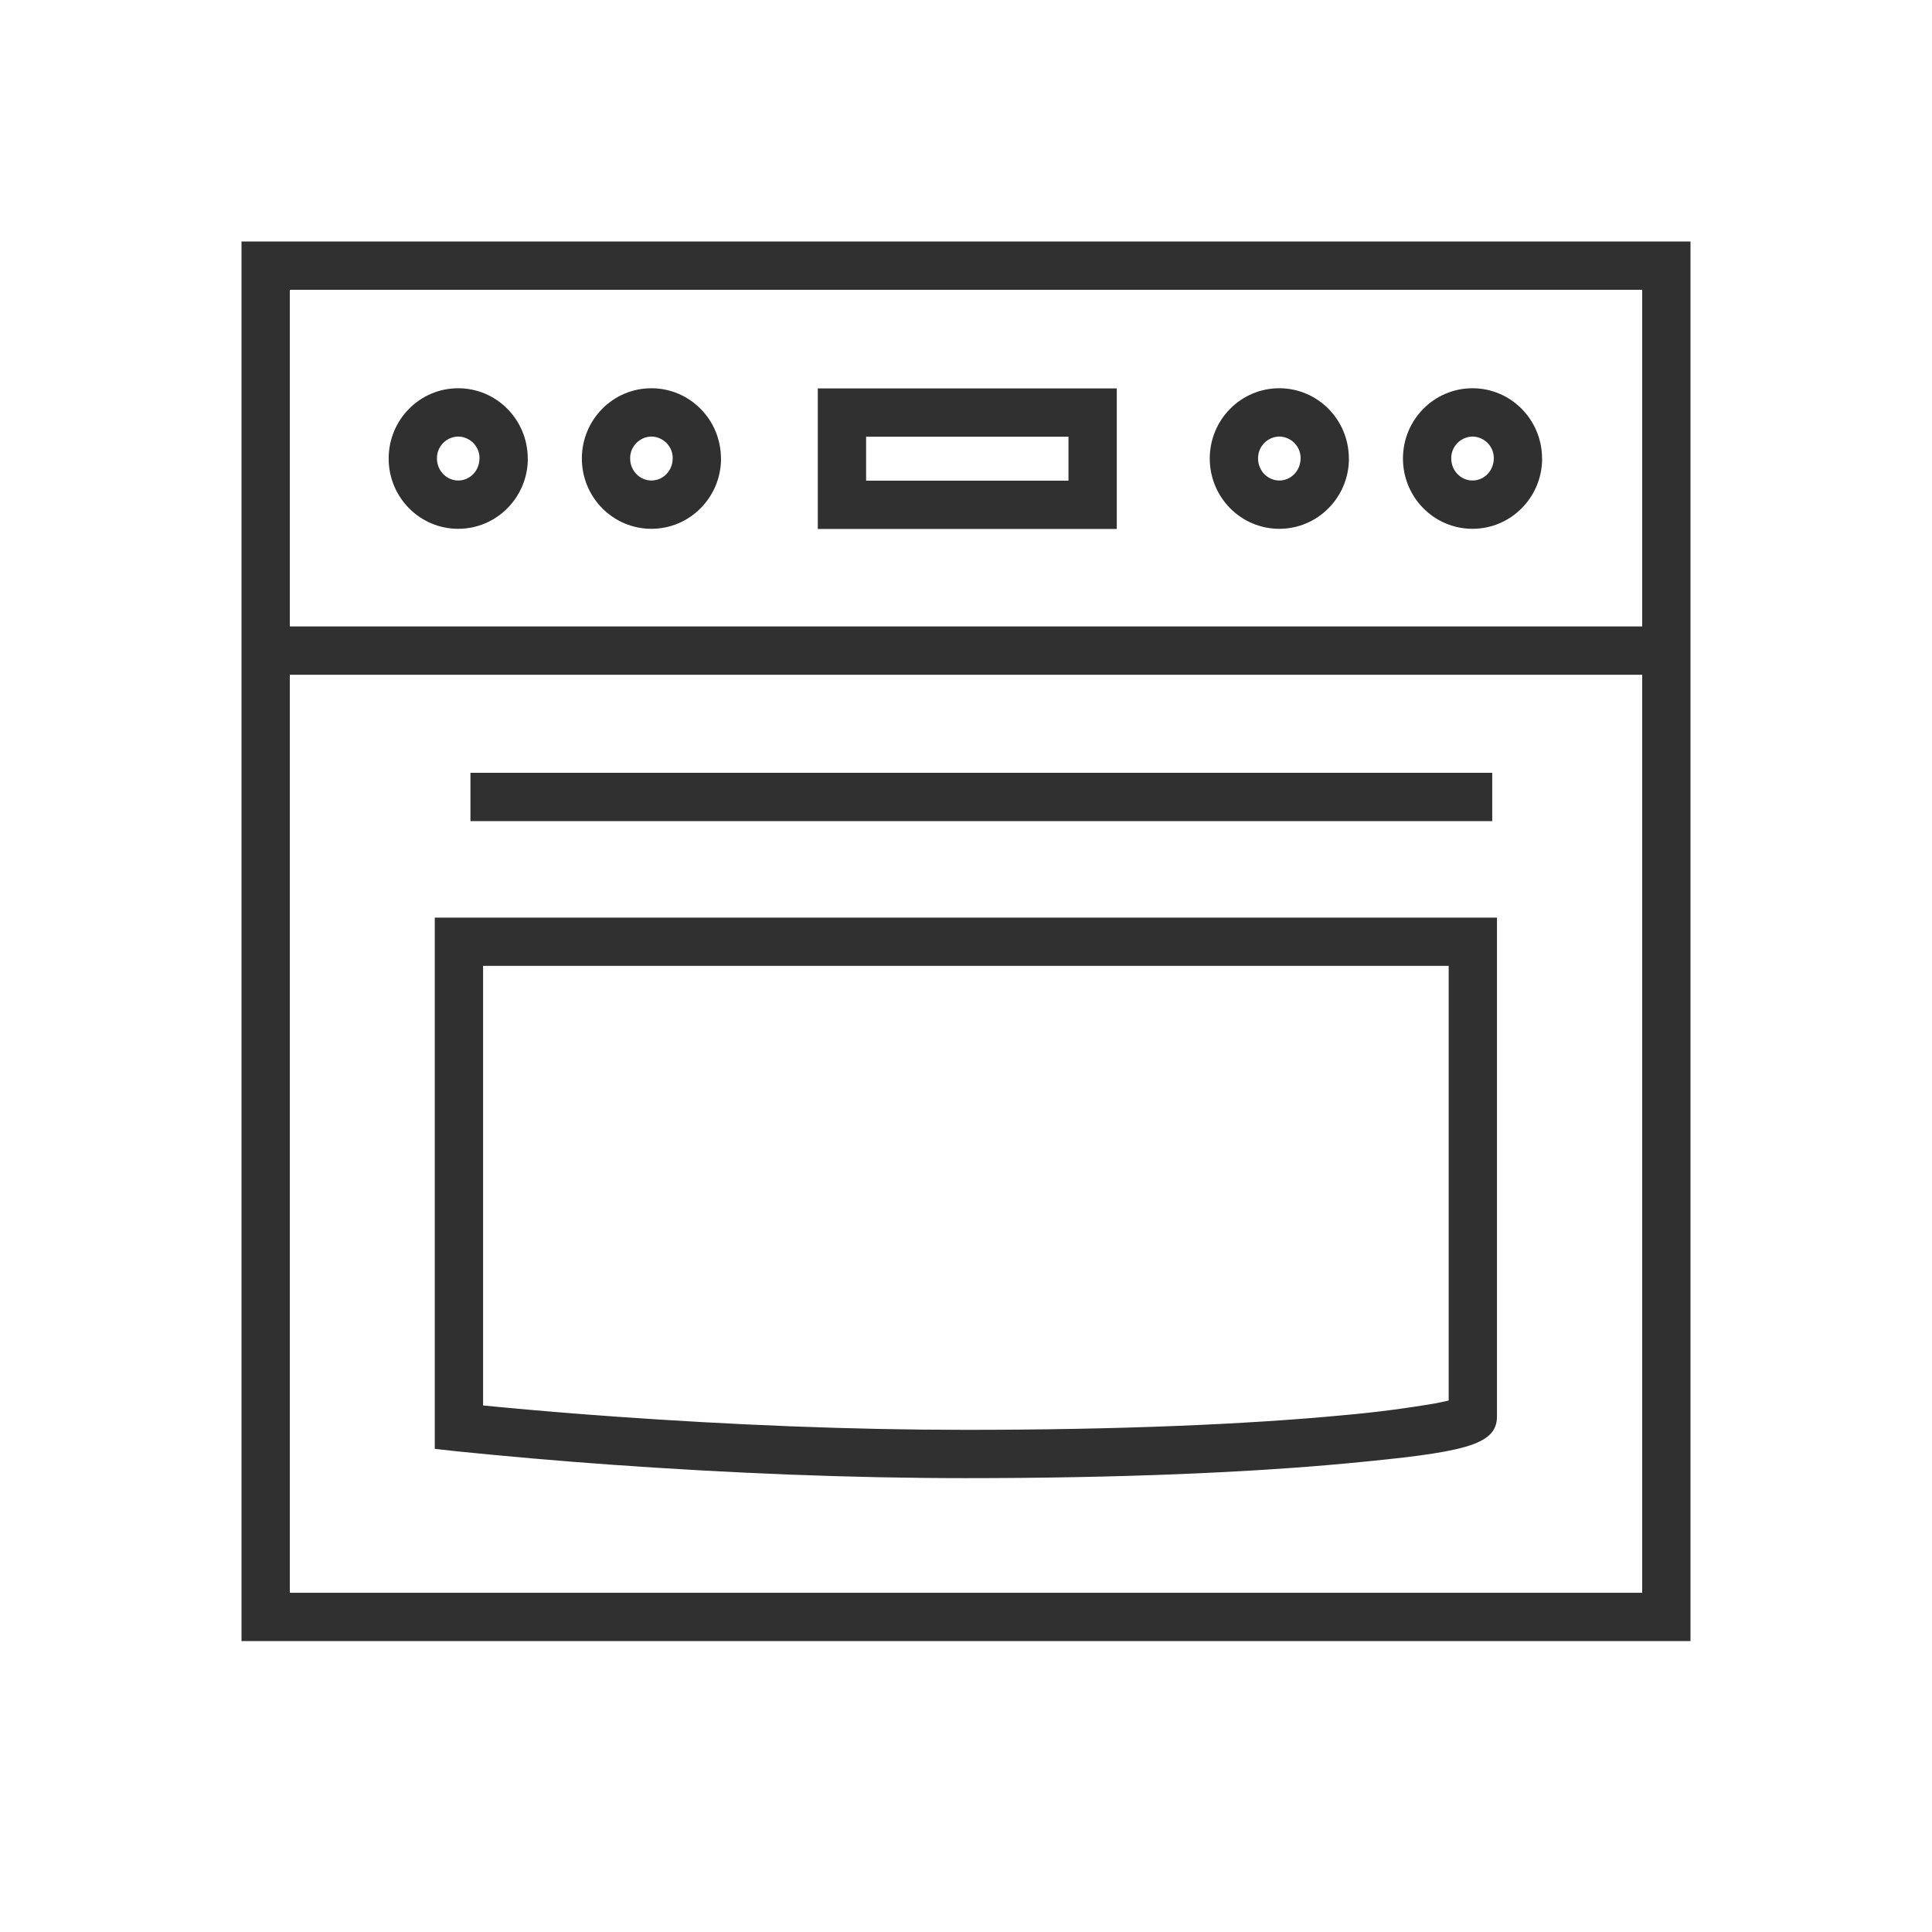
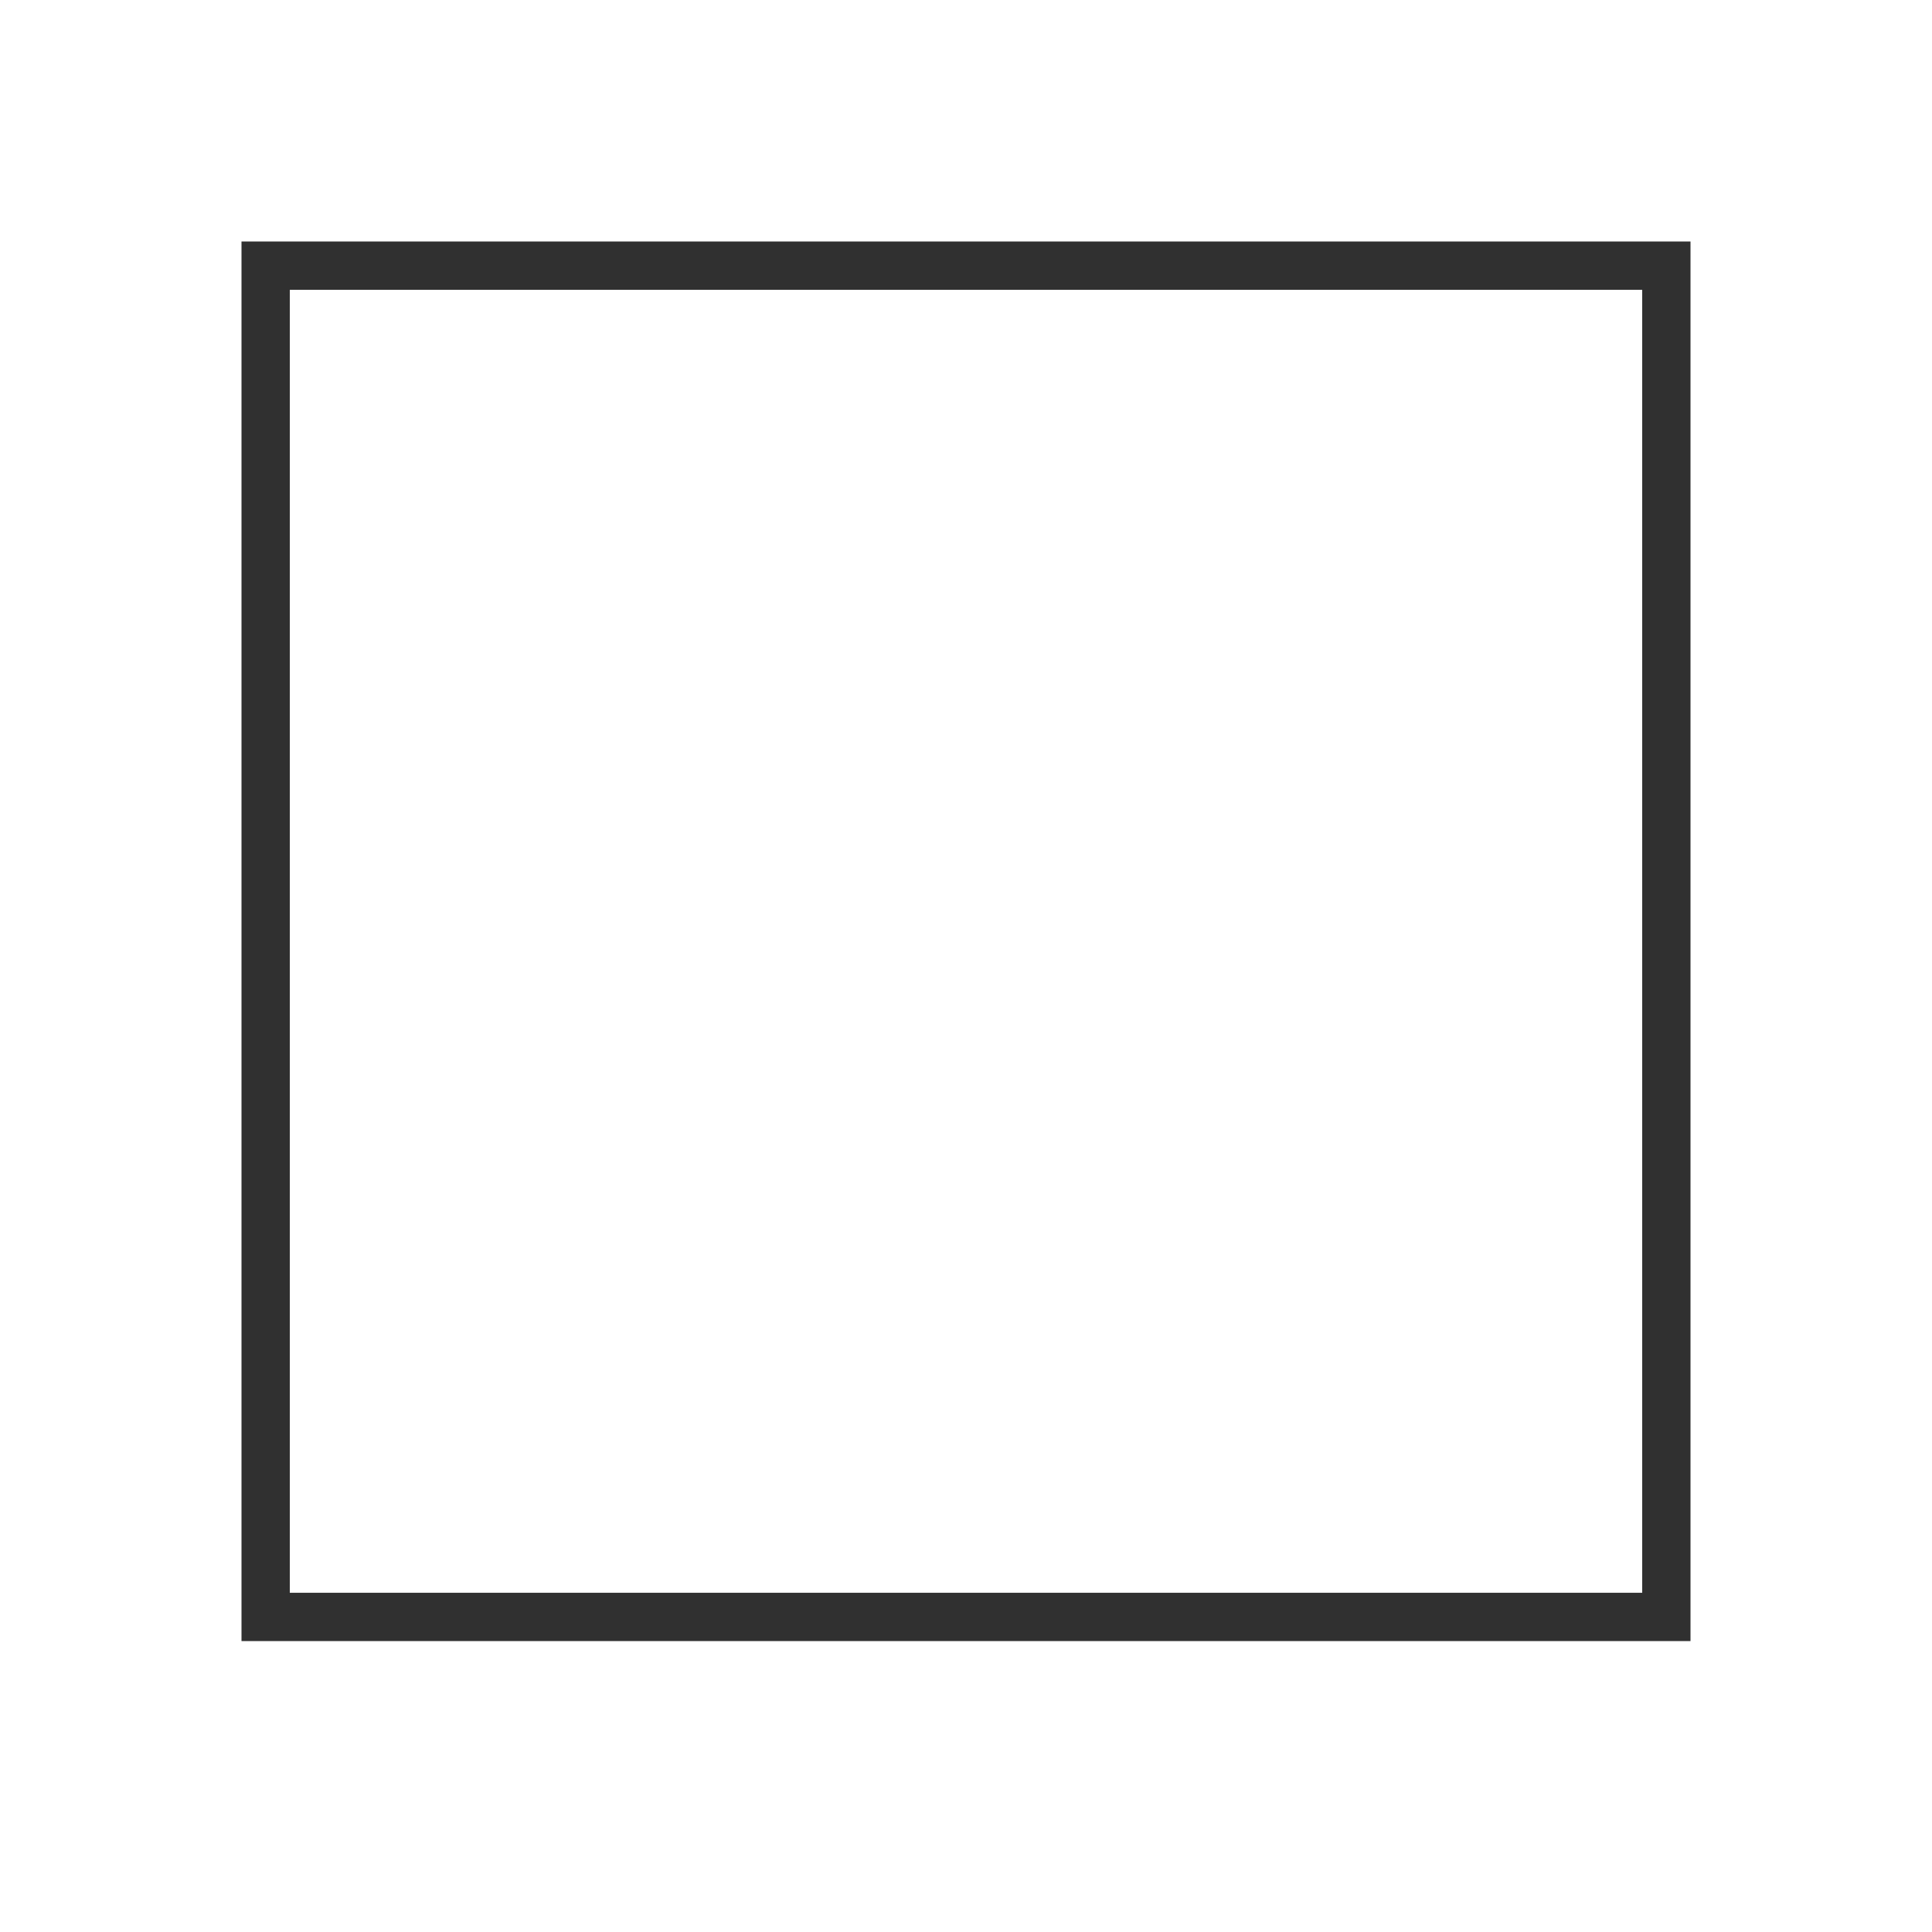
<svg xmlns="http://www.w3.org/2000/svg" width="24" height="24" viewBox="0 0 24 24" fill="none">
-   <path d="M16.757 5.696C16.757 6.177 16.37 6.569 15.892 6.569C15.413 6.569 15.028 6.177 15.028 5.696C15.028 5.215 15.413 4.823 15.892 4.823C16.37 4.823 16.756 5.215 16.756 5.696H16.757ZM16.157 5.696C16.157 5.66 16.151 5.625 16.138 5.592C16.125 5.56 16.105 5.53 16.081 5.504C16.056 5.479 16.027 5.459 15.994 5.445C15.962 5.431 15.927 5.423 15.892 5.423C15.82 5.424 15.753 5.454 15.703 5.505C15.654 5.556 15.627 5.625 15.628 5.696C15.628 5.848 15.748 5.969 15.892 5.969C16.037 5.969 16.156 5.848 16.156 5.696H16.157ZM19.157 5.696C19.157 6.177 18.77 6.569 18.292 6.569C17.813 6.569 17.428 6.177 17.428 5.696C17.428 5.215 17.813 4.823 18.292 4.823C18.77 4.823 19.156 5.215 19.156 5.696H19.157ZM18.557 5.696C18.557 5.66 18.551 5.625 18.538 5.592C18.525 5.56 18.506 5.53 18.481 5.504C18.456 5.479 18.427 5.459 18.394 5.445C18.362 5.431 18.327 5.423 18.292 5.423C18.22 5.424 18.153 5.454 18.103 5.505C18.054 5.556 18.026 5.625 18.028 5.696C18.028 5.848 18.148 5.969 18.292 5.969C18.437 5.969 18.556 5.848 18.556 5.696H18.557ZM6.557 5.696C6.557 6.177 6.17 6.569 5.692 6.569C5.213 6.569 4.828 6.177 4.828 5.696C4.828 5.215 5.213 4.823 5.692 4.823C6.17 4.823 6.556 5.215 6.556 5.696H6.557ZM5.957 5.696C5.957 5.66 5.951 5.625 5.938 5.592C5.925 5.56 5.905 5.53 5.881 5.504C5.856 5.479 5.827 5.459 5.794 5.445C5.762 5.431 5.727 5.423 5.692 5.423C5.62 5.424 5.553 5.454 5.503 5.505C5.454 5.556 5.426 5.625 5.428 5.696C5.428 5.848 5.548 5.969 5.692 5.969C5.837 5.969 5.956 5.848 5.956 5.696H5.957ZM8.957 5.696C8.957 6.177 8.57 6.569 8.092 6.569C7.613 6.569 7.228 6.177 7.228 5.696C7.228 5.215 7.613 4.823 8.092 4.823C8.57 4.823 8.956 5.215 8.956 5.696H8.957ZM8.357 5.696C8.357 5.66 8.351 5.625 8.338 5.592C8.325 5.56 8.305 5.53 8.281 5.504C8.256 5.479 8.227 5.459 8.194 5.445C8.162 5.431 8.127 5.423 8.092 5.423C8.02 5.424 7.953 5.454 7.903 5.505C7.854 5.556 7.826 5.625 7.828 5.696C7.828 5.848 7.948 5.969 8.092 5.969C8.237 5.969 8.356 5.848 8.356 5.696H8.357ZM3.559 8.382V7.782H20.753V8.382H3.559ZM6.001 11.998V17.459L6.25 17.483C6.664 17.522 7.13 17.561 7.636 17.597C9.083 17.7 10.565 17.762 11.998 17.762C13.876 17.762 15.478 17.695 16.68 17.581C17.069 17.547 17.457 17.497 17.842 17.431C17.9 17.419 17.952 17.408 17.996 17.398V11.998H6.001ZM18.067 17.38C18.075 17.378 18.083 17.375 18.092 17.373L18.067 17.38ZM18.596 11.398V17.596C18.596 17.961 18.164 18.043 16.736 18.178C15.515 18.293 13.894 18.362 11.998 18.362C10.55 18.362 9.053 18.299 7.593 18.195C6.95 18.149 6.309 18.093 5.668 18.028L5.401 17.998V11.399H18.596V11.398ZM18.537 9.6V10.2H5.844V9.6H18.537Z" fill="#303030" />
  <path d="M3.6 3.6V19.786H20.4V3.6H3.6ZM3 3H21V20.386H3V3Z" fill="#303030" />
  <mask id="mask0_16420_53730" style="mask-type:alpha" maskUnits="userSpaceOnUse" x="3" y="3" width="19" height="18">
-     <path d="M3.005 20.83H21.332V3H3.005V20.83Z" fill="white" />
+     <path d="M3.005 20.83H21.332V3V20.83Z" fill="white" />
  </mask>
  <g mask="url(#mask0_16420_53730)">
-     <path d="M10.159 6.57V4.825H13.873V6.571H10.159V6.57ZM13.273 5.97V5.425H10.759V5.971H13.273V5.97Z" fill="#303030" />
-   </g>
+     </g>
</svg>